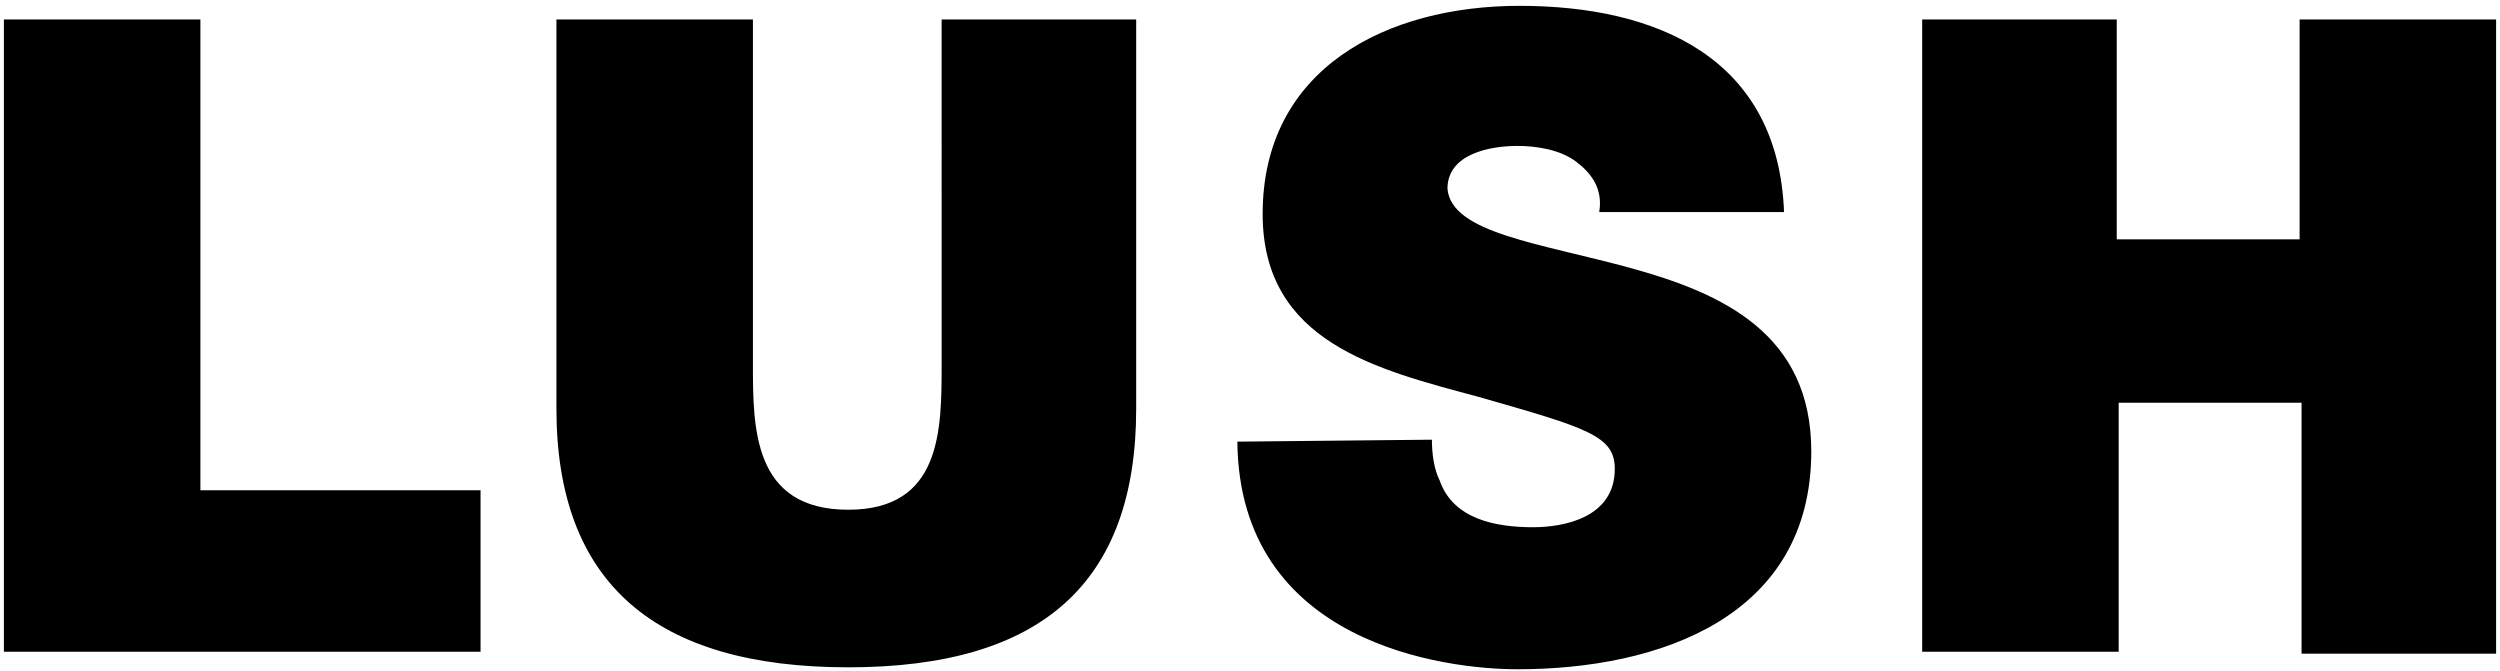
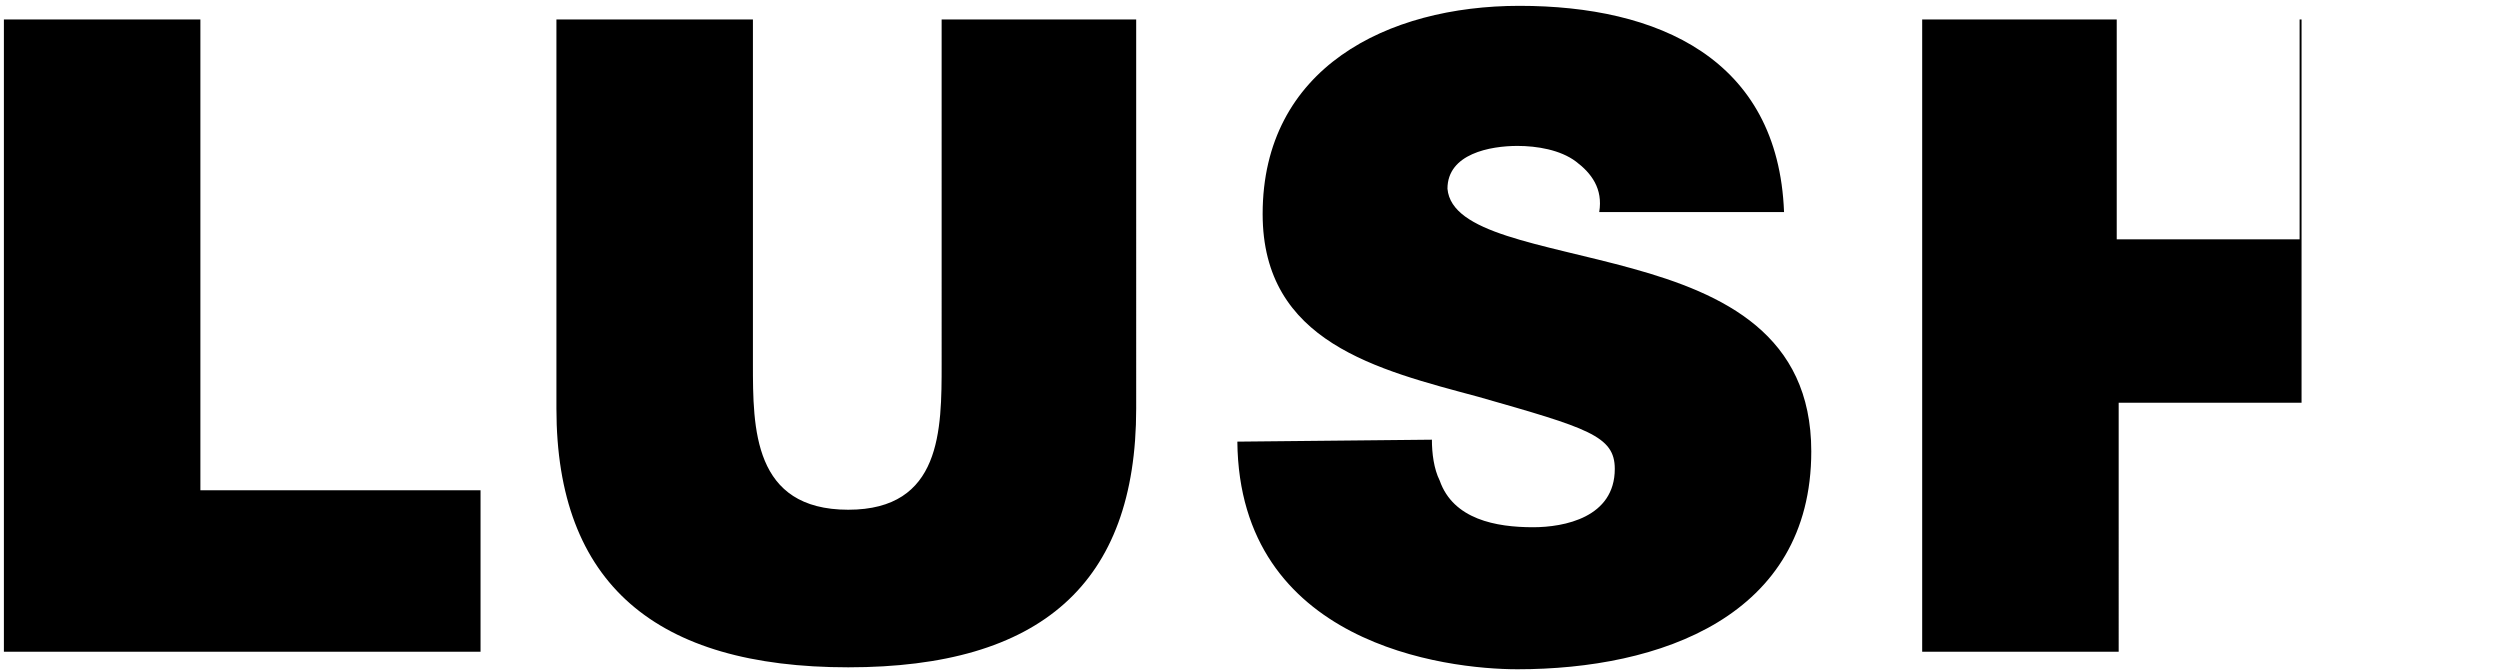
<svg xmlns="http://www.w3.org/2000/svg" version="1.1" id="Layer_1" x="0px" y="0px" viewBox="0 0 128.5 34.5" style="enable-background:new 0 0 128.5 34.5;" xml:space="preserve">
  <style type="text/css">
	.st0{fill-rule:evenodd;clip-rule:evenodd;}
</style>
  <title>Lush Logo Vector</title>
-   <path class="st0" d="M0.2,1v32.5h24.5v-8.3H10.3V1 M58.4,21c0,9-4.9,13.3-14.8,13.3S28.6,30,28.6,21V1h10.1v17.7  c0,3.3,0,7.5,4.9,7.5c4.8,0,4.8-4.1,4.8-7.5V1h10V21z M73.6,22.6c0,0.7,0.1,1.5,0.4,2.1c0.7,2,2.9,2.4,4.8,2.4c1.6,0,4.2-0.5,4.2-3  c0-1.7-1.4-2.1-7-3.7C70.8,19,64.9,17.6,64.9,11c0-7.5,6.4-10.7,13.2-10.7c7.1,0,13.3,2.7,13.6,10.6h-9.5c0.2-1.2-0.4-2-1.2-2.6  c-0.8-0.6-2-0.8-3-0.8c-1.4,0-3.6,0.4-3.6,2.2c0.2,2.3,4.8,2.8,9.5,4.1s9.2,3.4,9.2,9.4c0,8.5-7.8,11.2-15.1,11.2  c-3.7,0-14.3-1.3-14.4-11.7L73.6,22.6L73.6,22.6z M118.2,1v11.3h-9.4V1h-10v32.5h10.1V20.7h9.4v12.9h10V1" />
+   <path class="st0" d="M0.2,1v32.5h24.5v-8.3H10.3V1 M58.4,21c0,9-4.9,13.3-14.8,13.3S28.6,30,28.6,21V1h10.1v17.7  c0,3.3,0,7.5,4.9,7.5c4.8,0,4.8-4.1,4.8-7.5V1h10V21z M73.6,22.6c0,0.7,0.1,1.5,0.4,2.1c0.7,2,2.9,2.4,4.8,2.4c1.6,0,4.2-0.5,4.2-3  c0-1.7-1.4-2.1-7-3.7C70.8,19,64.9,17.6,64.9,11c0-7.5,6.4-10.7,13.2-10.7c7.1,0,13.3,2.7,13.6,10.6h-9.5c0.2-1.2-0.4-2-1.2-2.6  c-0.8-0.6-2-0.8-3-0.8c-1.4,0-3.6,0.4-3.6,2.2c0.2,2.3,4.8,2.8,9.5,4.1s9.2,3.4,9.2,9.4c0,8.5-7.8,11.2-15.1,11.2  c-3.7,0-14.3-1.3-14.4-11.7L73.6,22.6L73.6,22.6z M118.2,1v11.3h-9.4V1h-10v32.5h10.1V20.7h9.4v12.9V1" />
</svg>